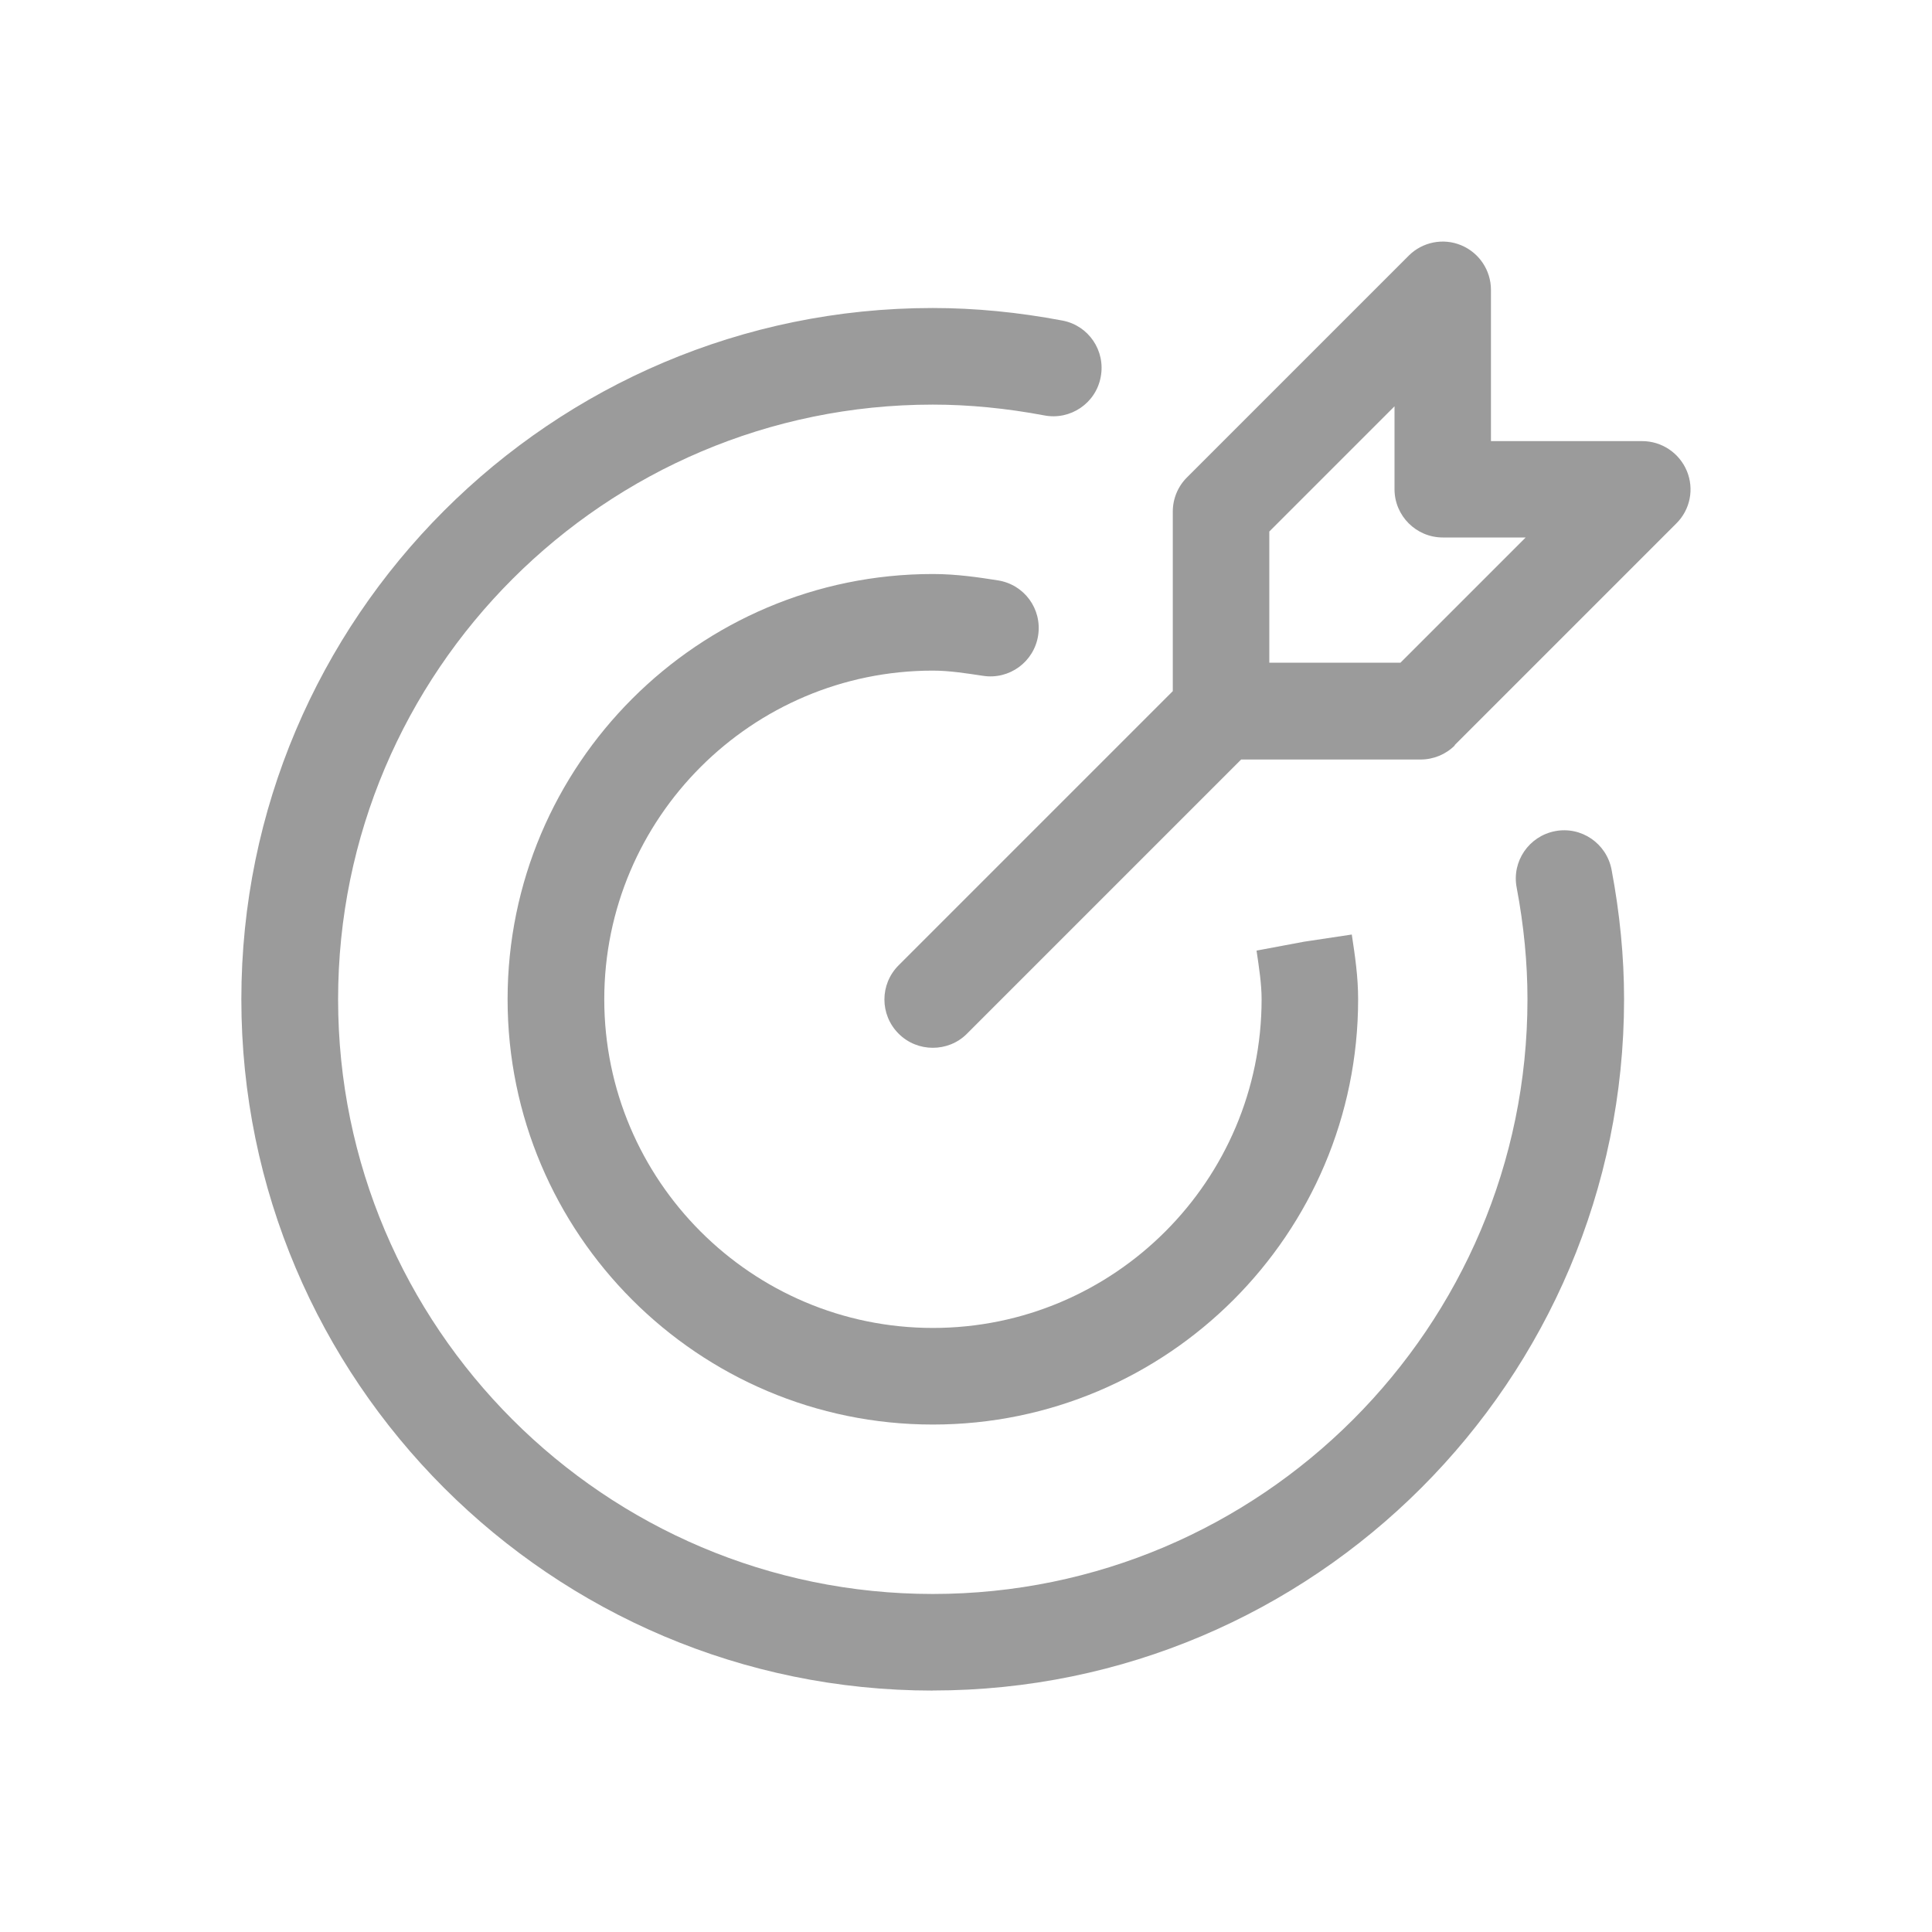
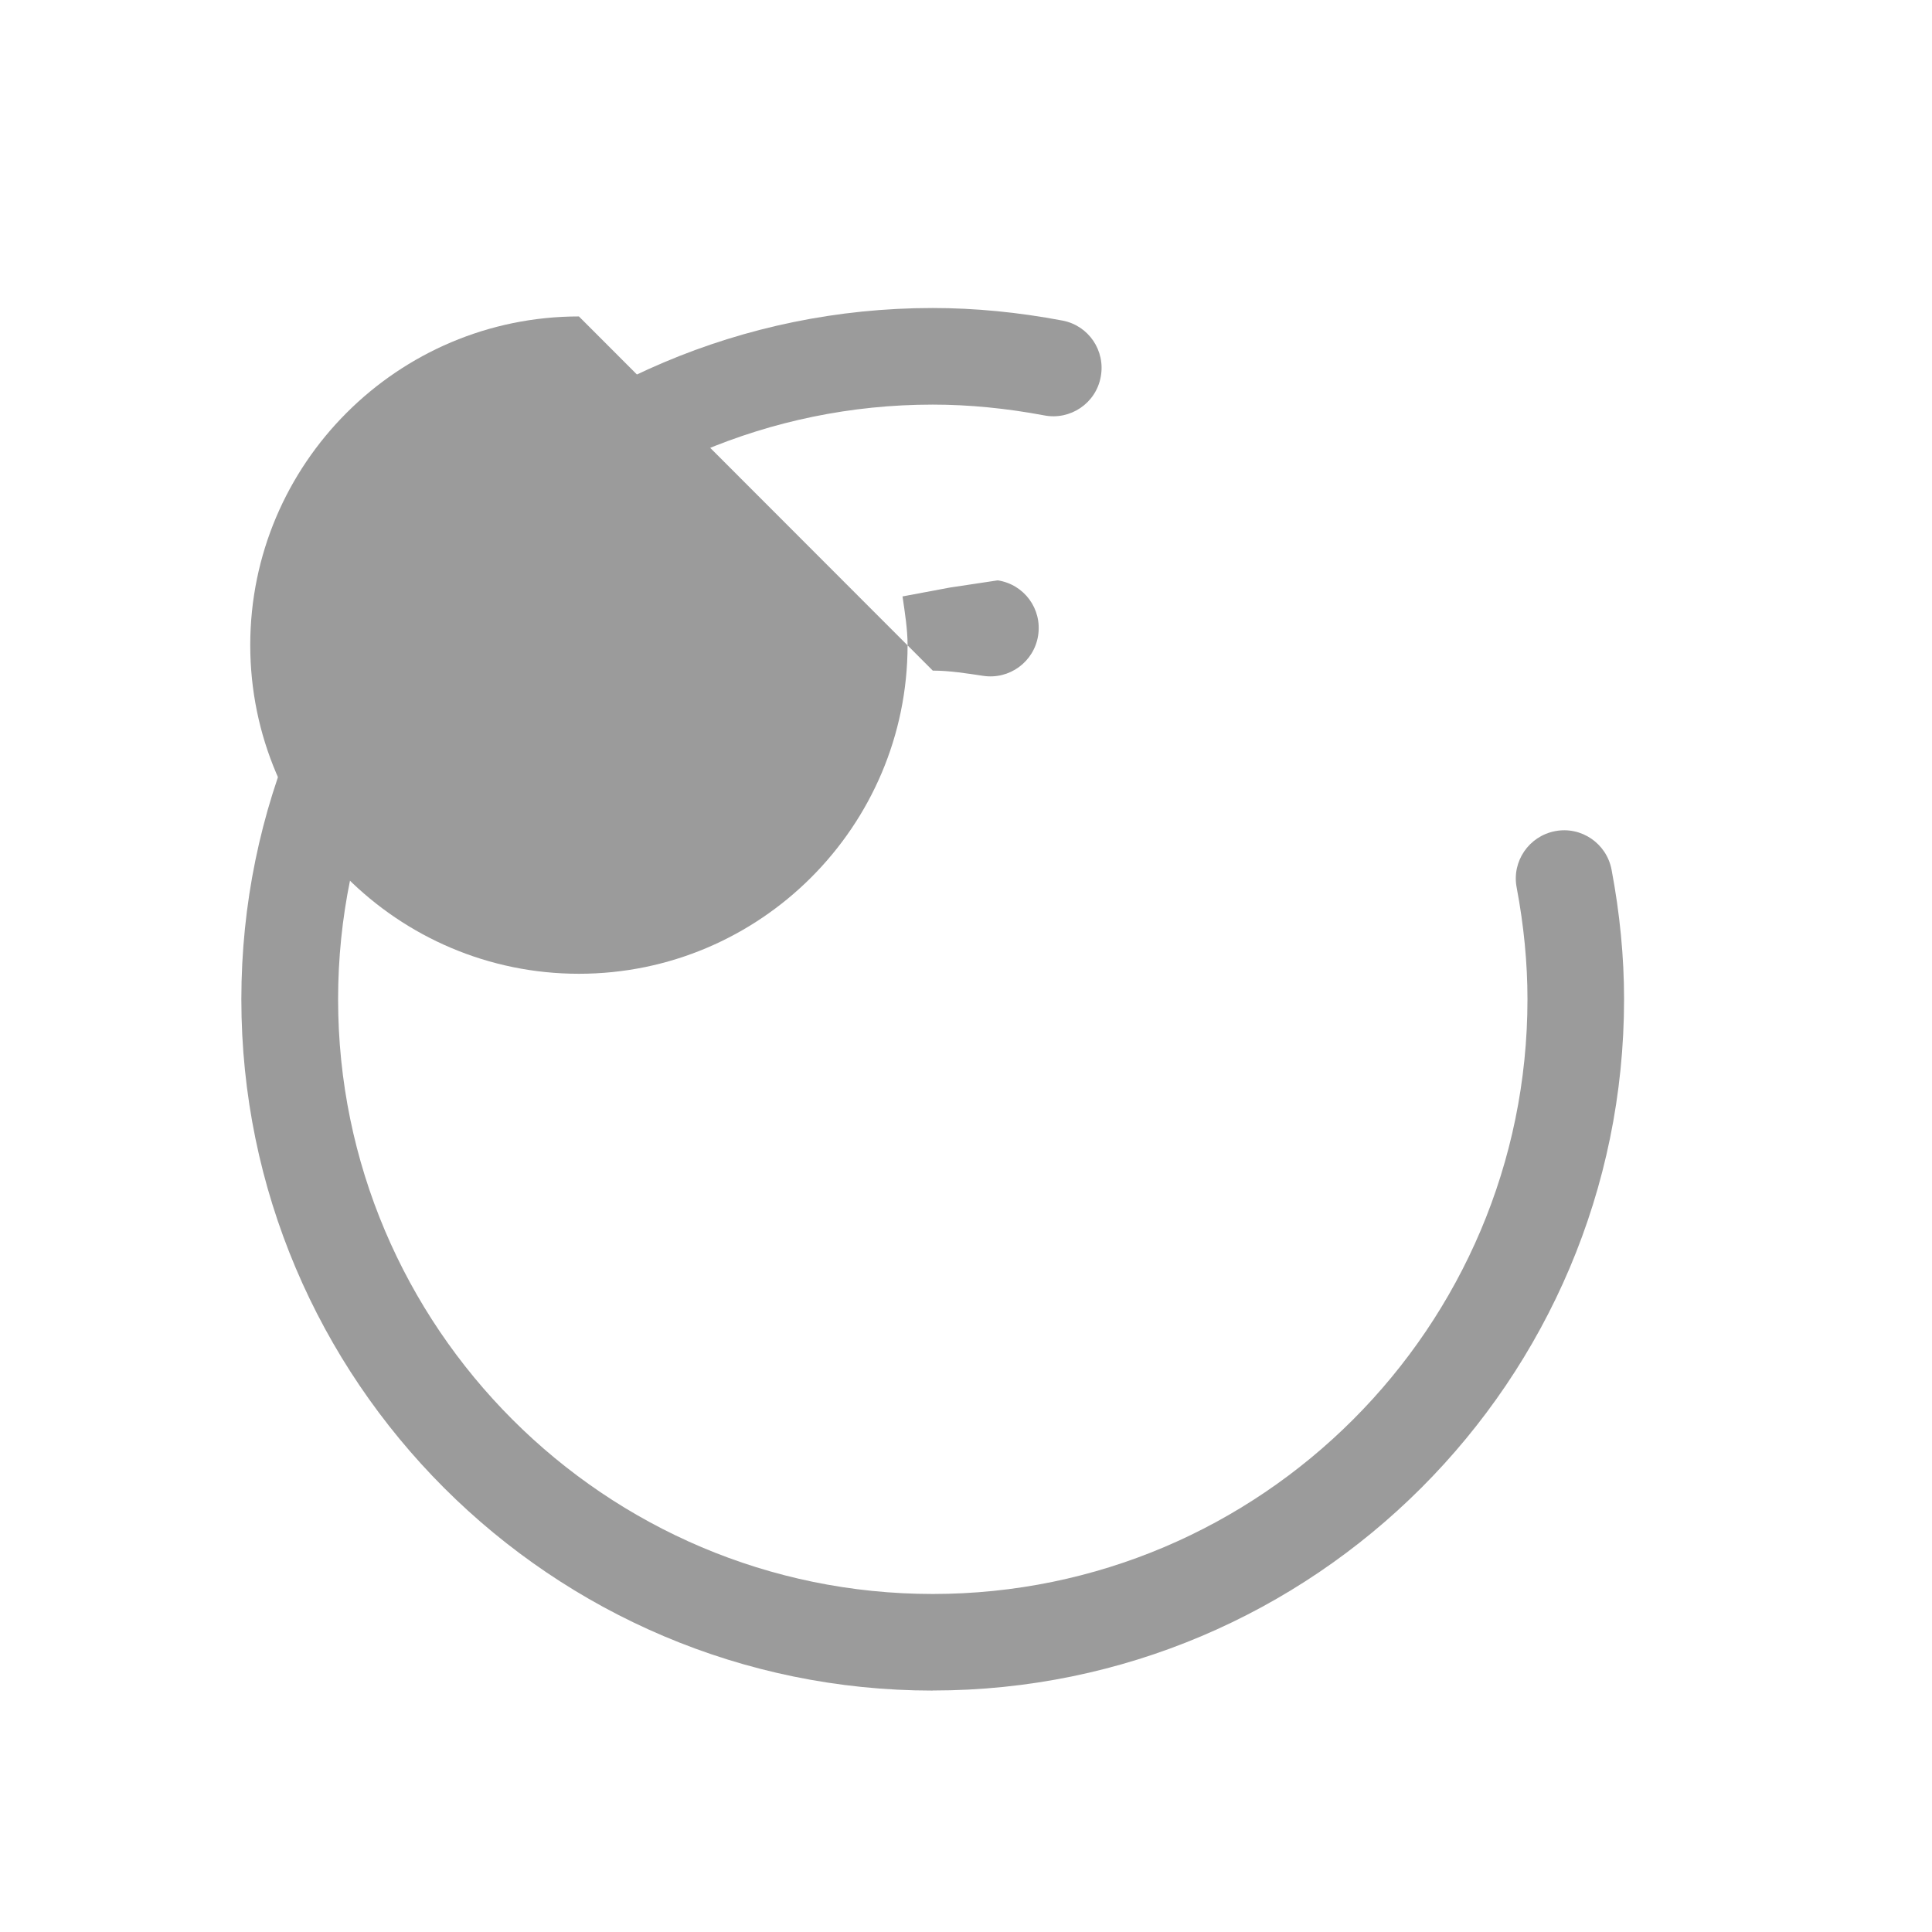
<svg xmlns="http://www.w3.org/2000/svg" width="1200pt" height="1200pt" version="1.1" viewBox="0 0 1200 1200">
-   <path d="m903.47 462.84 137.76-137.76c8.625-8.531 11.156-21.469 6.469-32.625s-15.609-18.469-27.703-18.469h-93.938v-93.938c0-12.141-7.312-23.062-18.469-27.703-11.156-4.688-24.141-2.062-32.625 6.469l-137.76 137.76c-5.625 5.625-8.766 13.219-8.766 21.234v111.47l-170.29 170.29c-11.766 11.766-11.766 30.703 0 42.469 5.859 5.859 13.547 8.766 21.234 8.766s15.375-2.859 21.234-8.766l170.29-170.29h111.47c7.922 0 15.609-3.141 21.234-8.766zm-115.08-51.234v-81.469l77.766-77.766v51.469c0 16.547 13.453 30 30 30h51.469l-77.766 77.766z" fill="#9b9b9b" />
  <path d="m579.37 1050c236.76 0 429.37-192.61 429.37-429.37 0-26.297-2.625-53.297-7.781-80.531-3.141-16.312-18.844-27-35.062-23.859-16.312 3.141-27 18.844-23.859 35.062 4.453 23.531 6.703 46.781 6.703 69.375 0 203.63-165.71 369.37-369.37 369.37-203.63 0-369.37-165.71-369.37-369.37 0-203.63 165.71-369.37 369.37-369.37 22.453 0 45.844 2.297 69.234 6.703 16.219 3.141 32.062-7.547 35.062-23.859 3.141-16.312-7.547-32.062-23.859-35.062-27.234-5.156-54.234-7.781-80.531-7.781-236.76 0-429.37 192.61-429.37 429.37 0 236.76 192.61 429.37 429.37 429.37z" fill="#9b9b9b" />
-   <path d="m579.37 416.53c10.312 0 20.859 1.688 31.219 3.234 16.312 2.531 31.688-8.625 34.219-25.078s-8.625-31.688-25.078-34.219c-11.297-1.781-25.453-3.938-40.312-3.938-145.69 0-264.14 118.45-264.14 264.14 0 145.69 118.45 264.14 264.14 264.14 145.69 0 264.14-118.45 264.14-264.14 0-14.156-1.922-26.859-3.938-40.219l-29.625 4.453-29.531 5.531c1.547 10.547 3.141 20.625 3.141 30.234 0 112.55-91.547 204.14-204.14 204.14-112.55 0-204.14-91.547-204.14-204.14 0-112.55 91.547-204.14 204.14-204.14z" fill="#9b9b9b" />
+   <path d="m579.37 416.53c10.312 0 20.859 1.688 31.219 3.234 16.312 2.531 31.688-8.625 34.219-25.078s-8.625-31.688-25.078-34.219l-29.625 4.453-29.531 5.531c1.547 10.547 3.141 20.625 3.141 30.234 0 112.55-91.547 204.14-204.14 204.14-112.55 0-204.14-91.547-204.14-204.14 0-112.55 91.547-204.14 204.14-204.14z" fill="#9b9b9b" />
</svg>